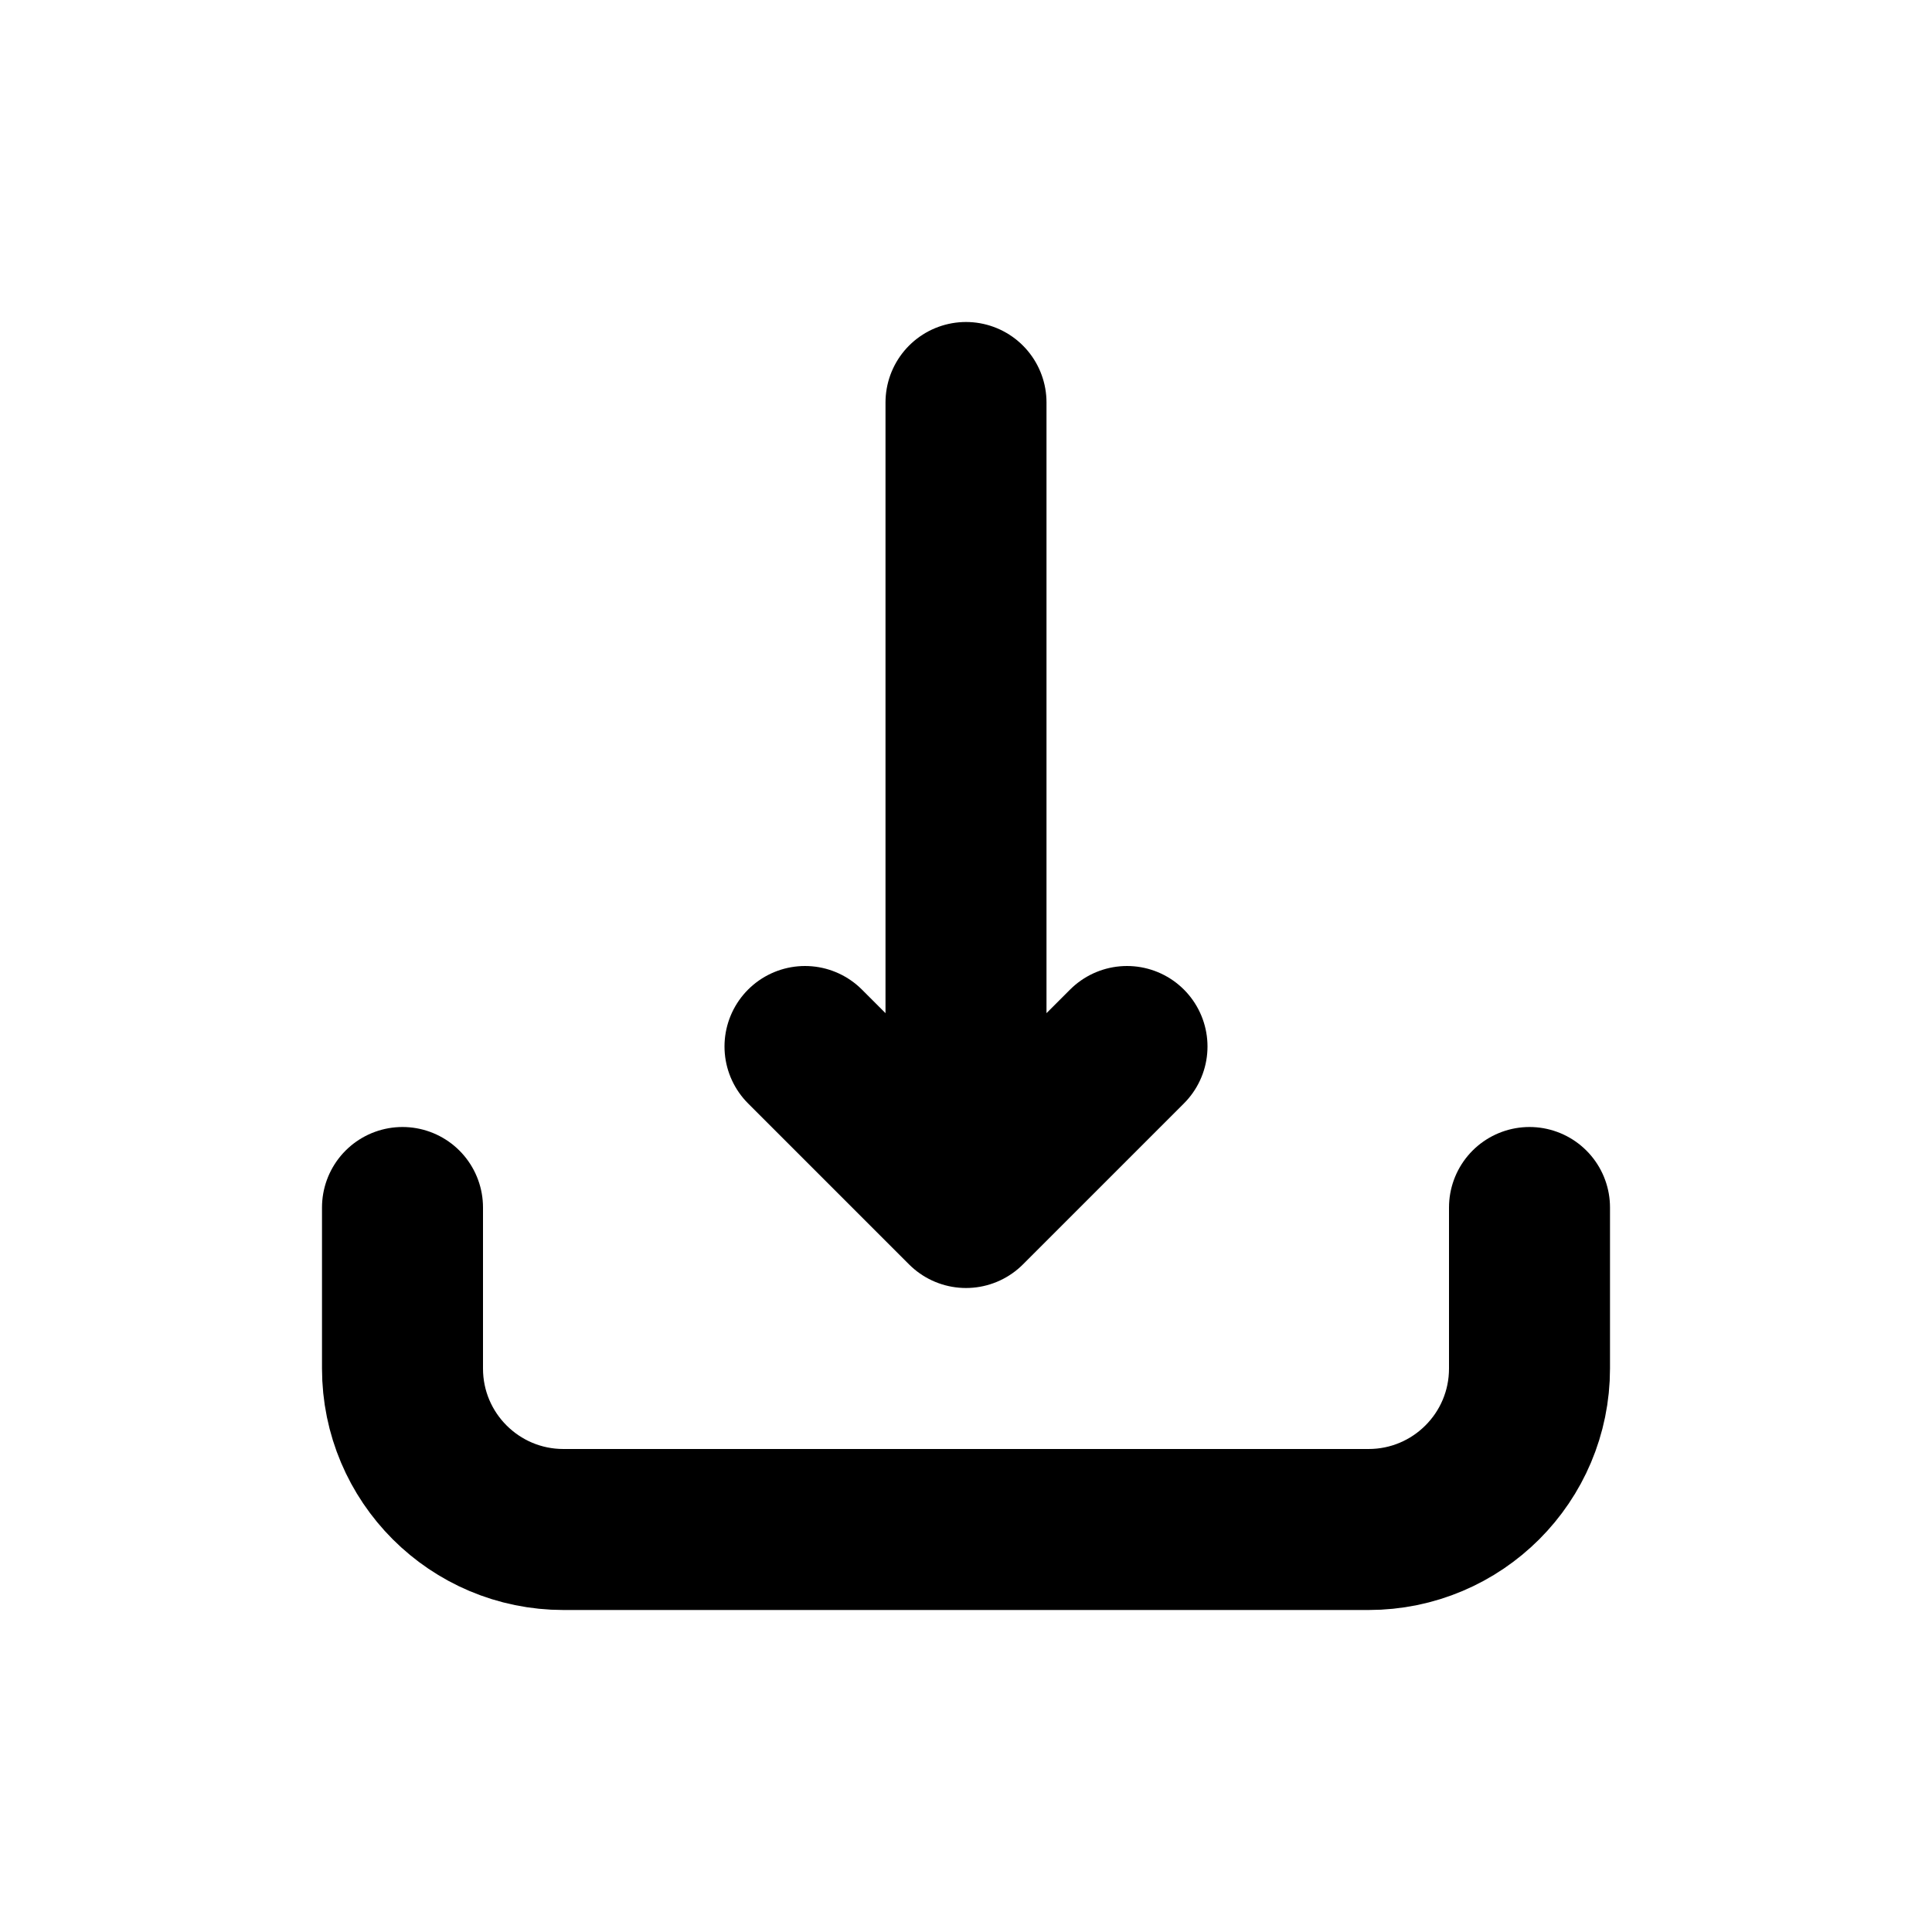
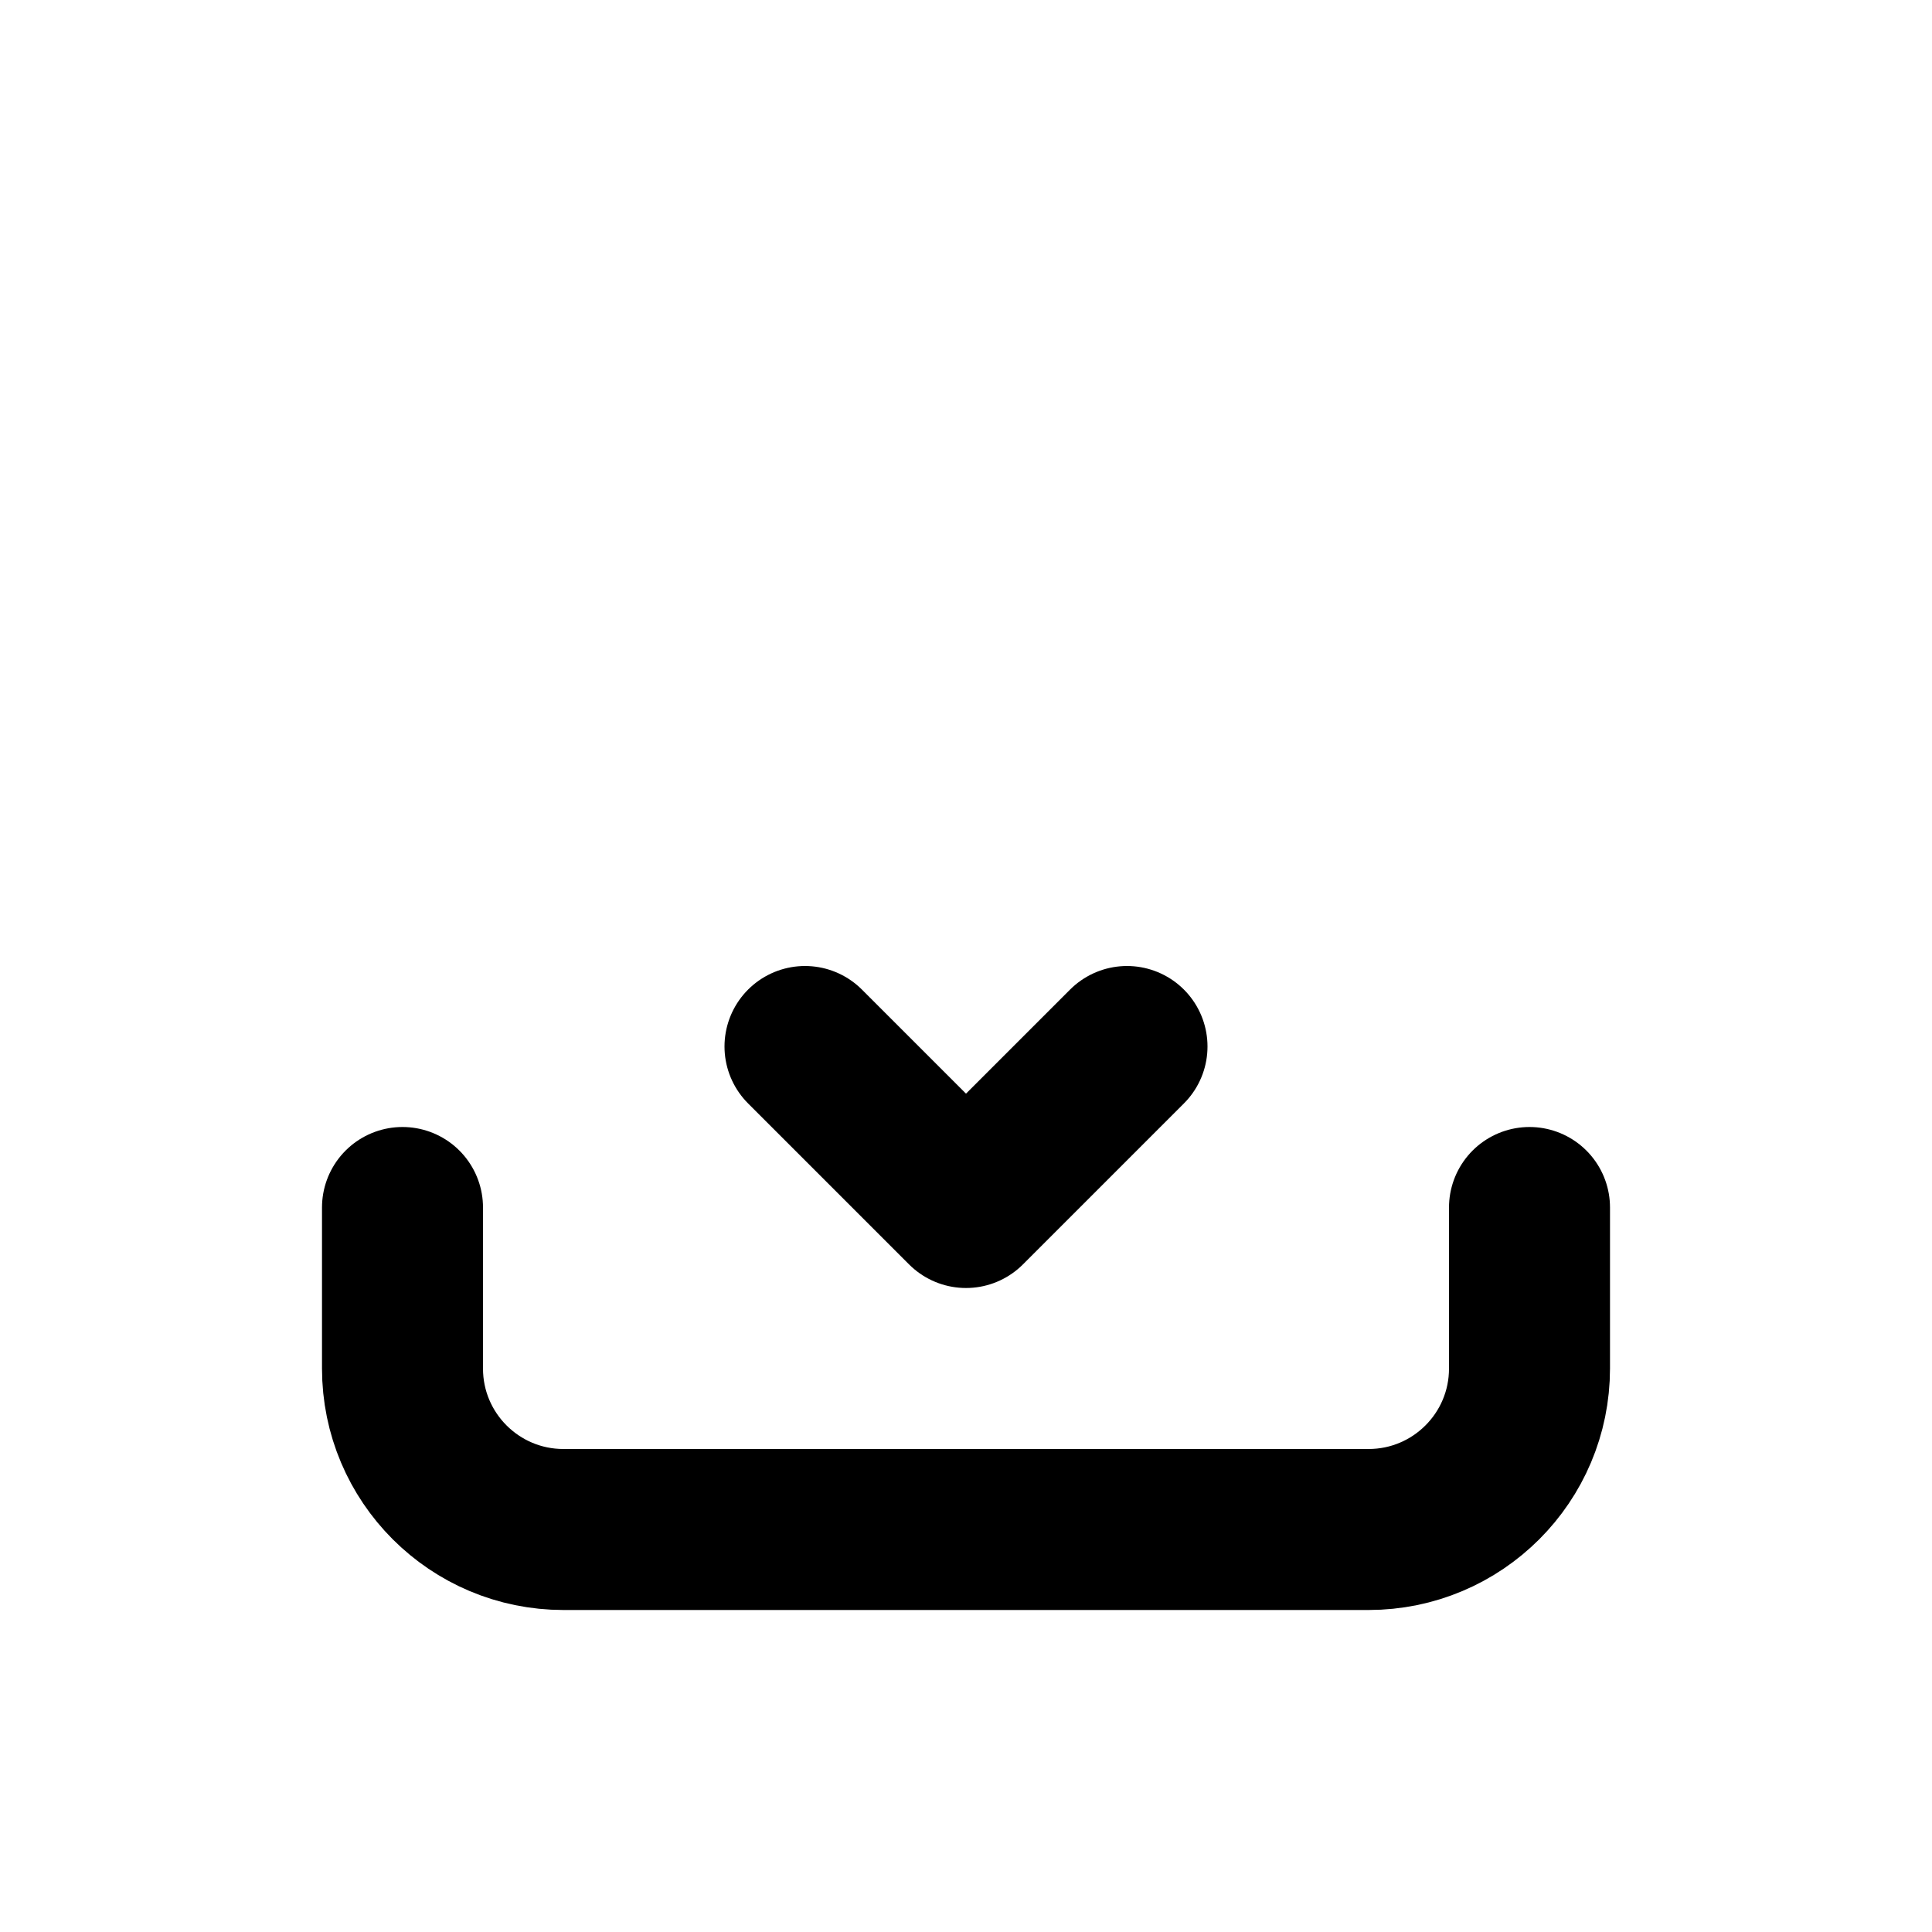
<svg xmlns="http://www.w3.org/2000/svg" viewBox="0 0 24 24" fill="none">
-   <path d="       M 19      15       V 17       C 19      18.105 18.105 19      17 19       H 7       C 5.895 19      5       18.105 5  17       V 15       M 12      5       V 15       M 12      15       L 10      13       M 12      15       L 14      13     " stroke="black" stroke-width="2" stroke-linecap="round" stroke-linejoin="round" />
+   <path d="       M 19      15       V 17       C 19      18.105 18.105 19      17 19       H 7       C 5.895 19      5       18.105 5  17       V 15       V 15       M 12      15       L 10      13       M 12      15       L 14      13     " stroke="black" stroke-width="2" stroke-linecap="round" stroke-linejoin="round" />
</svg>